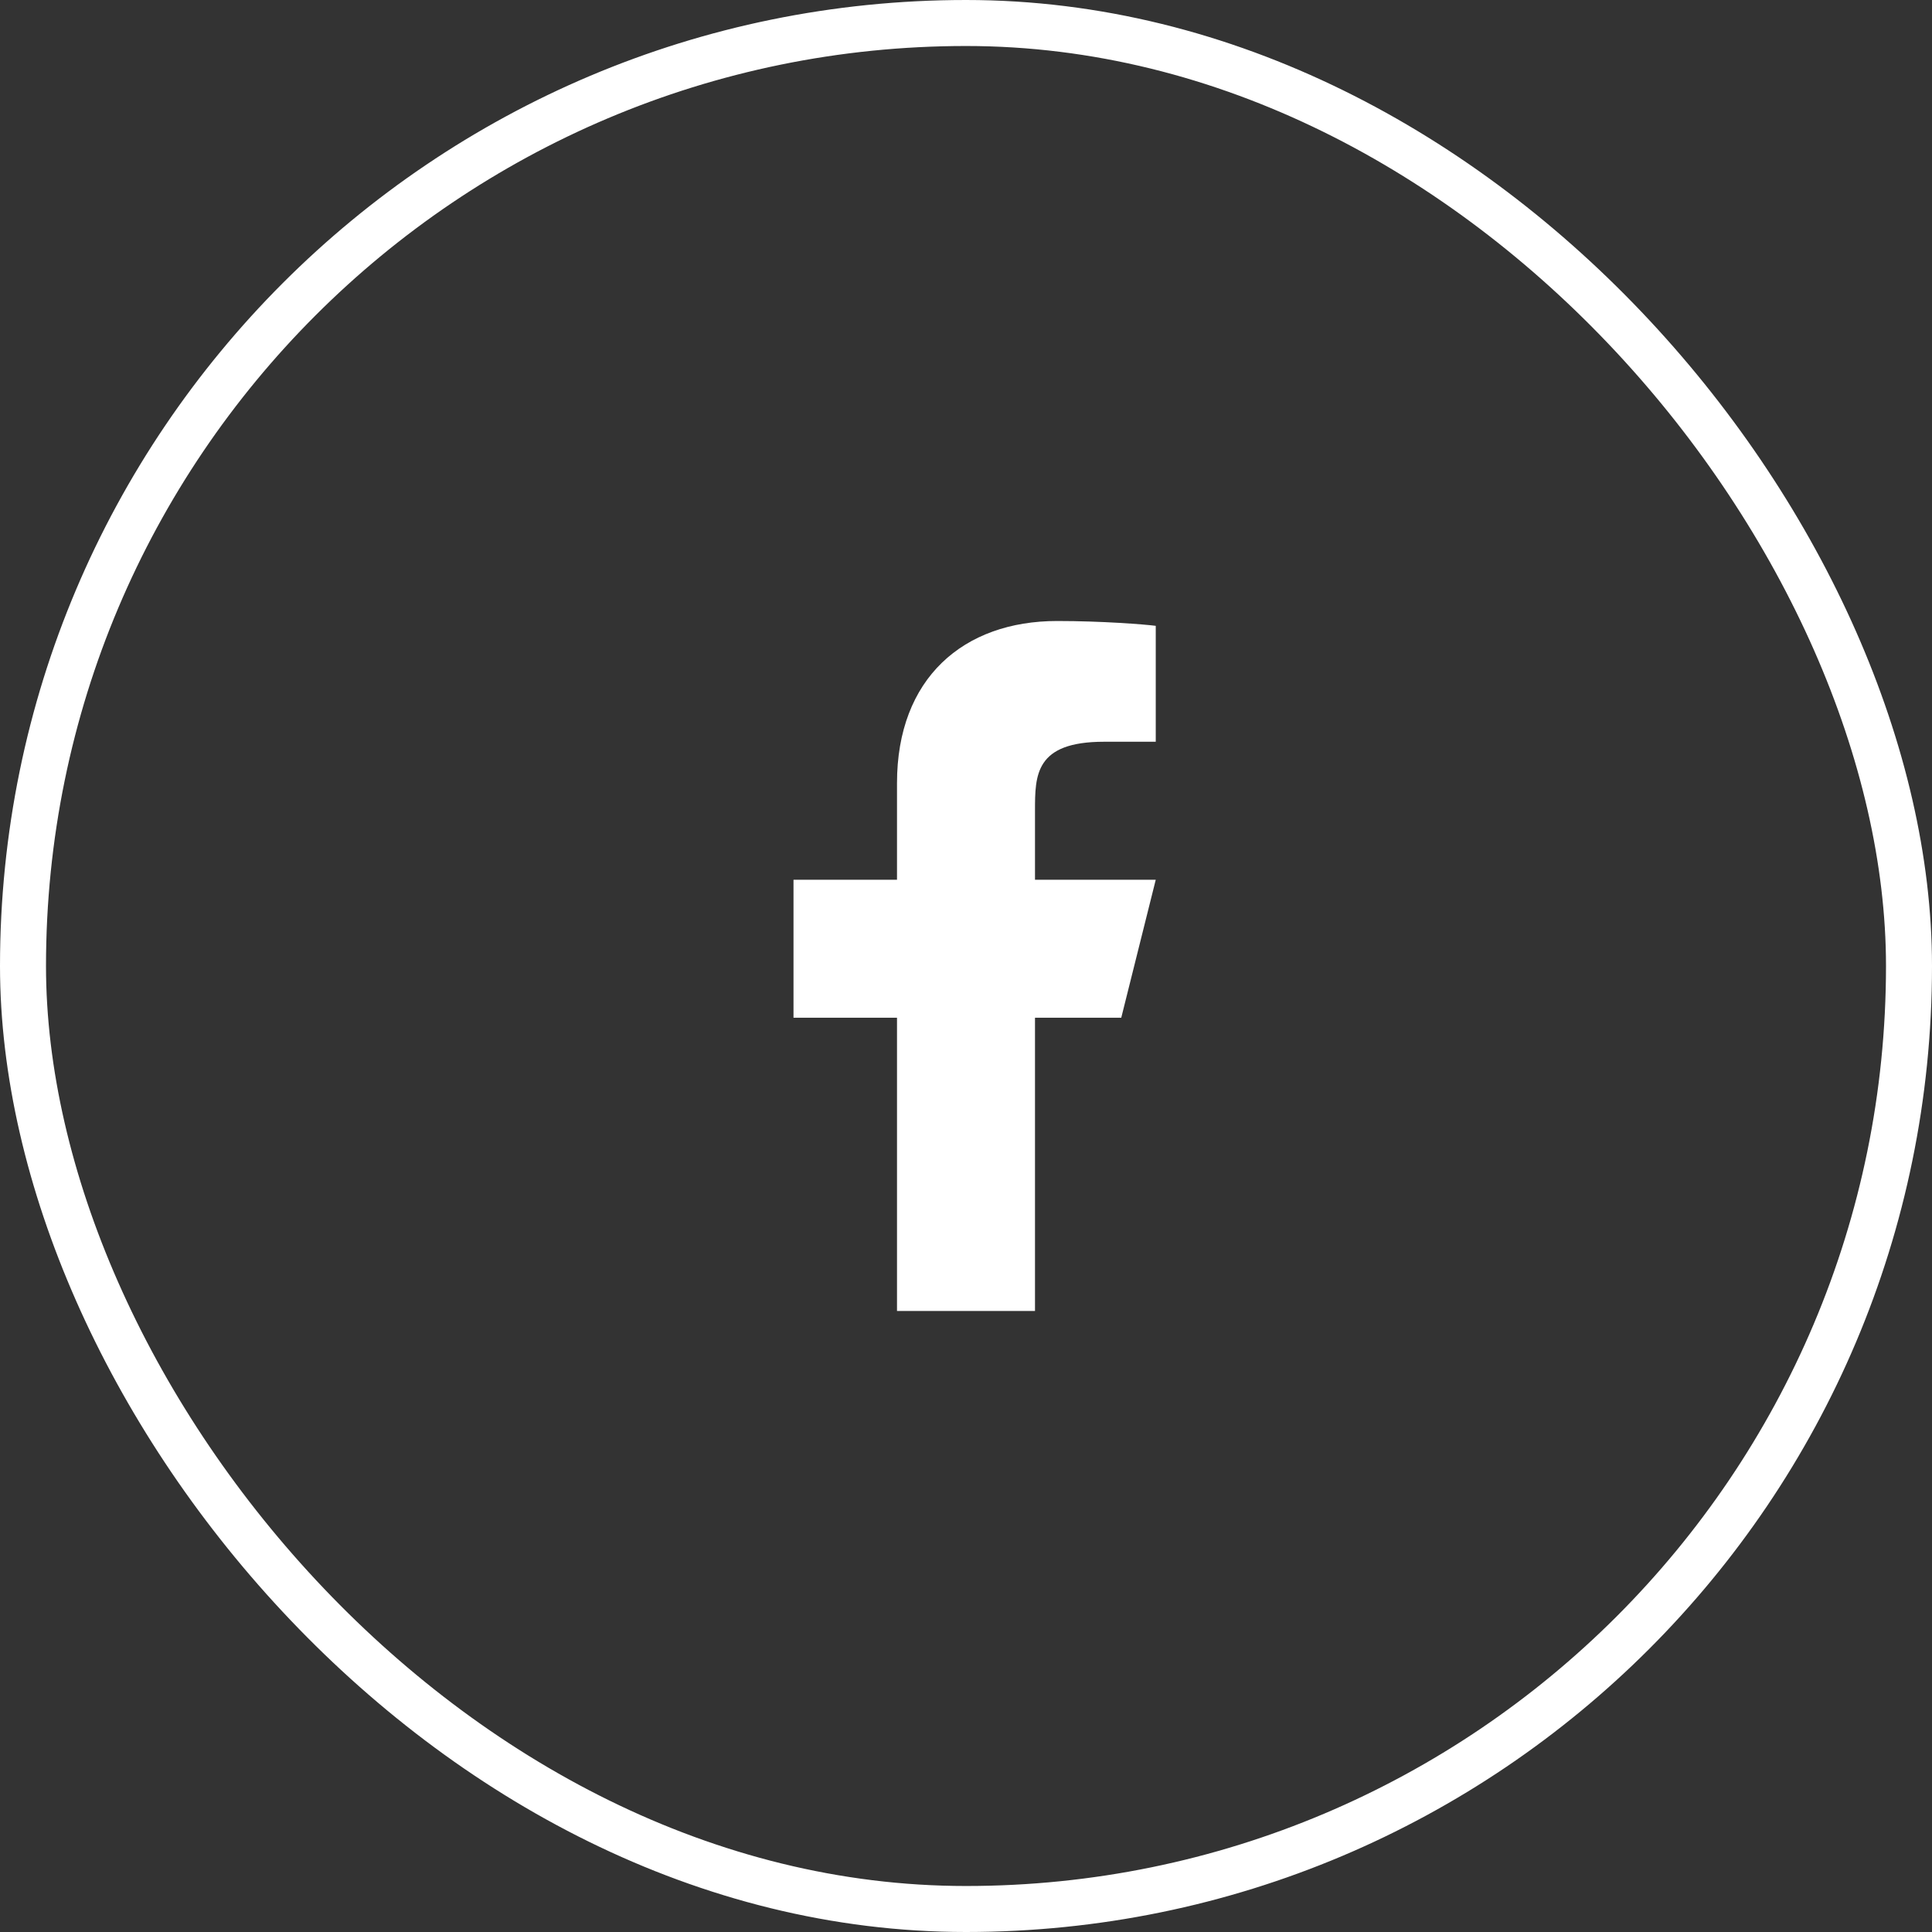
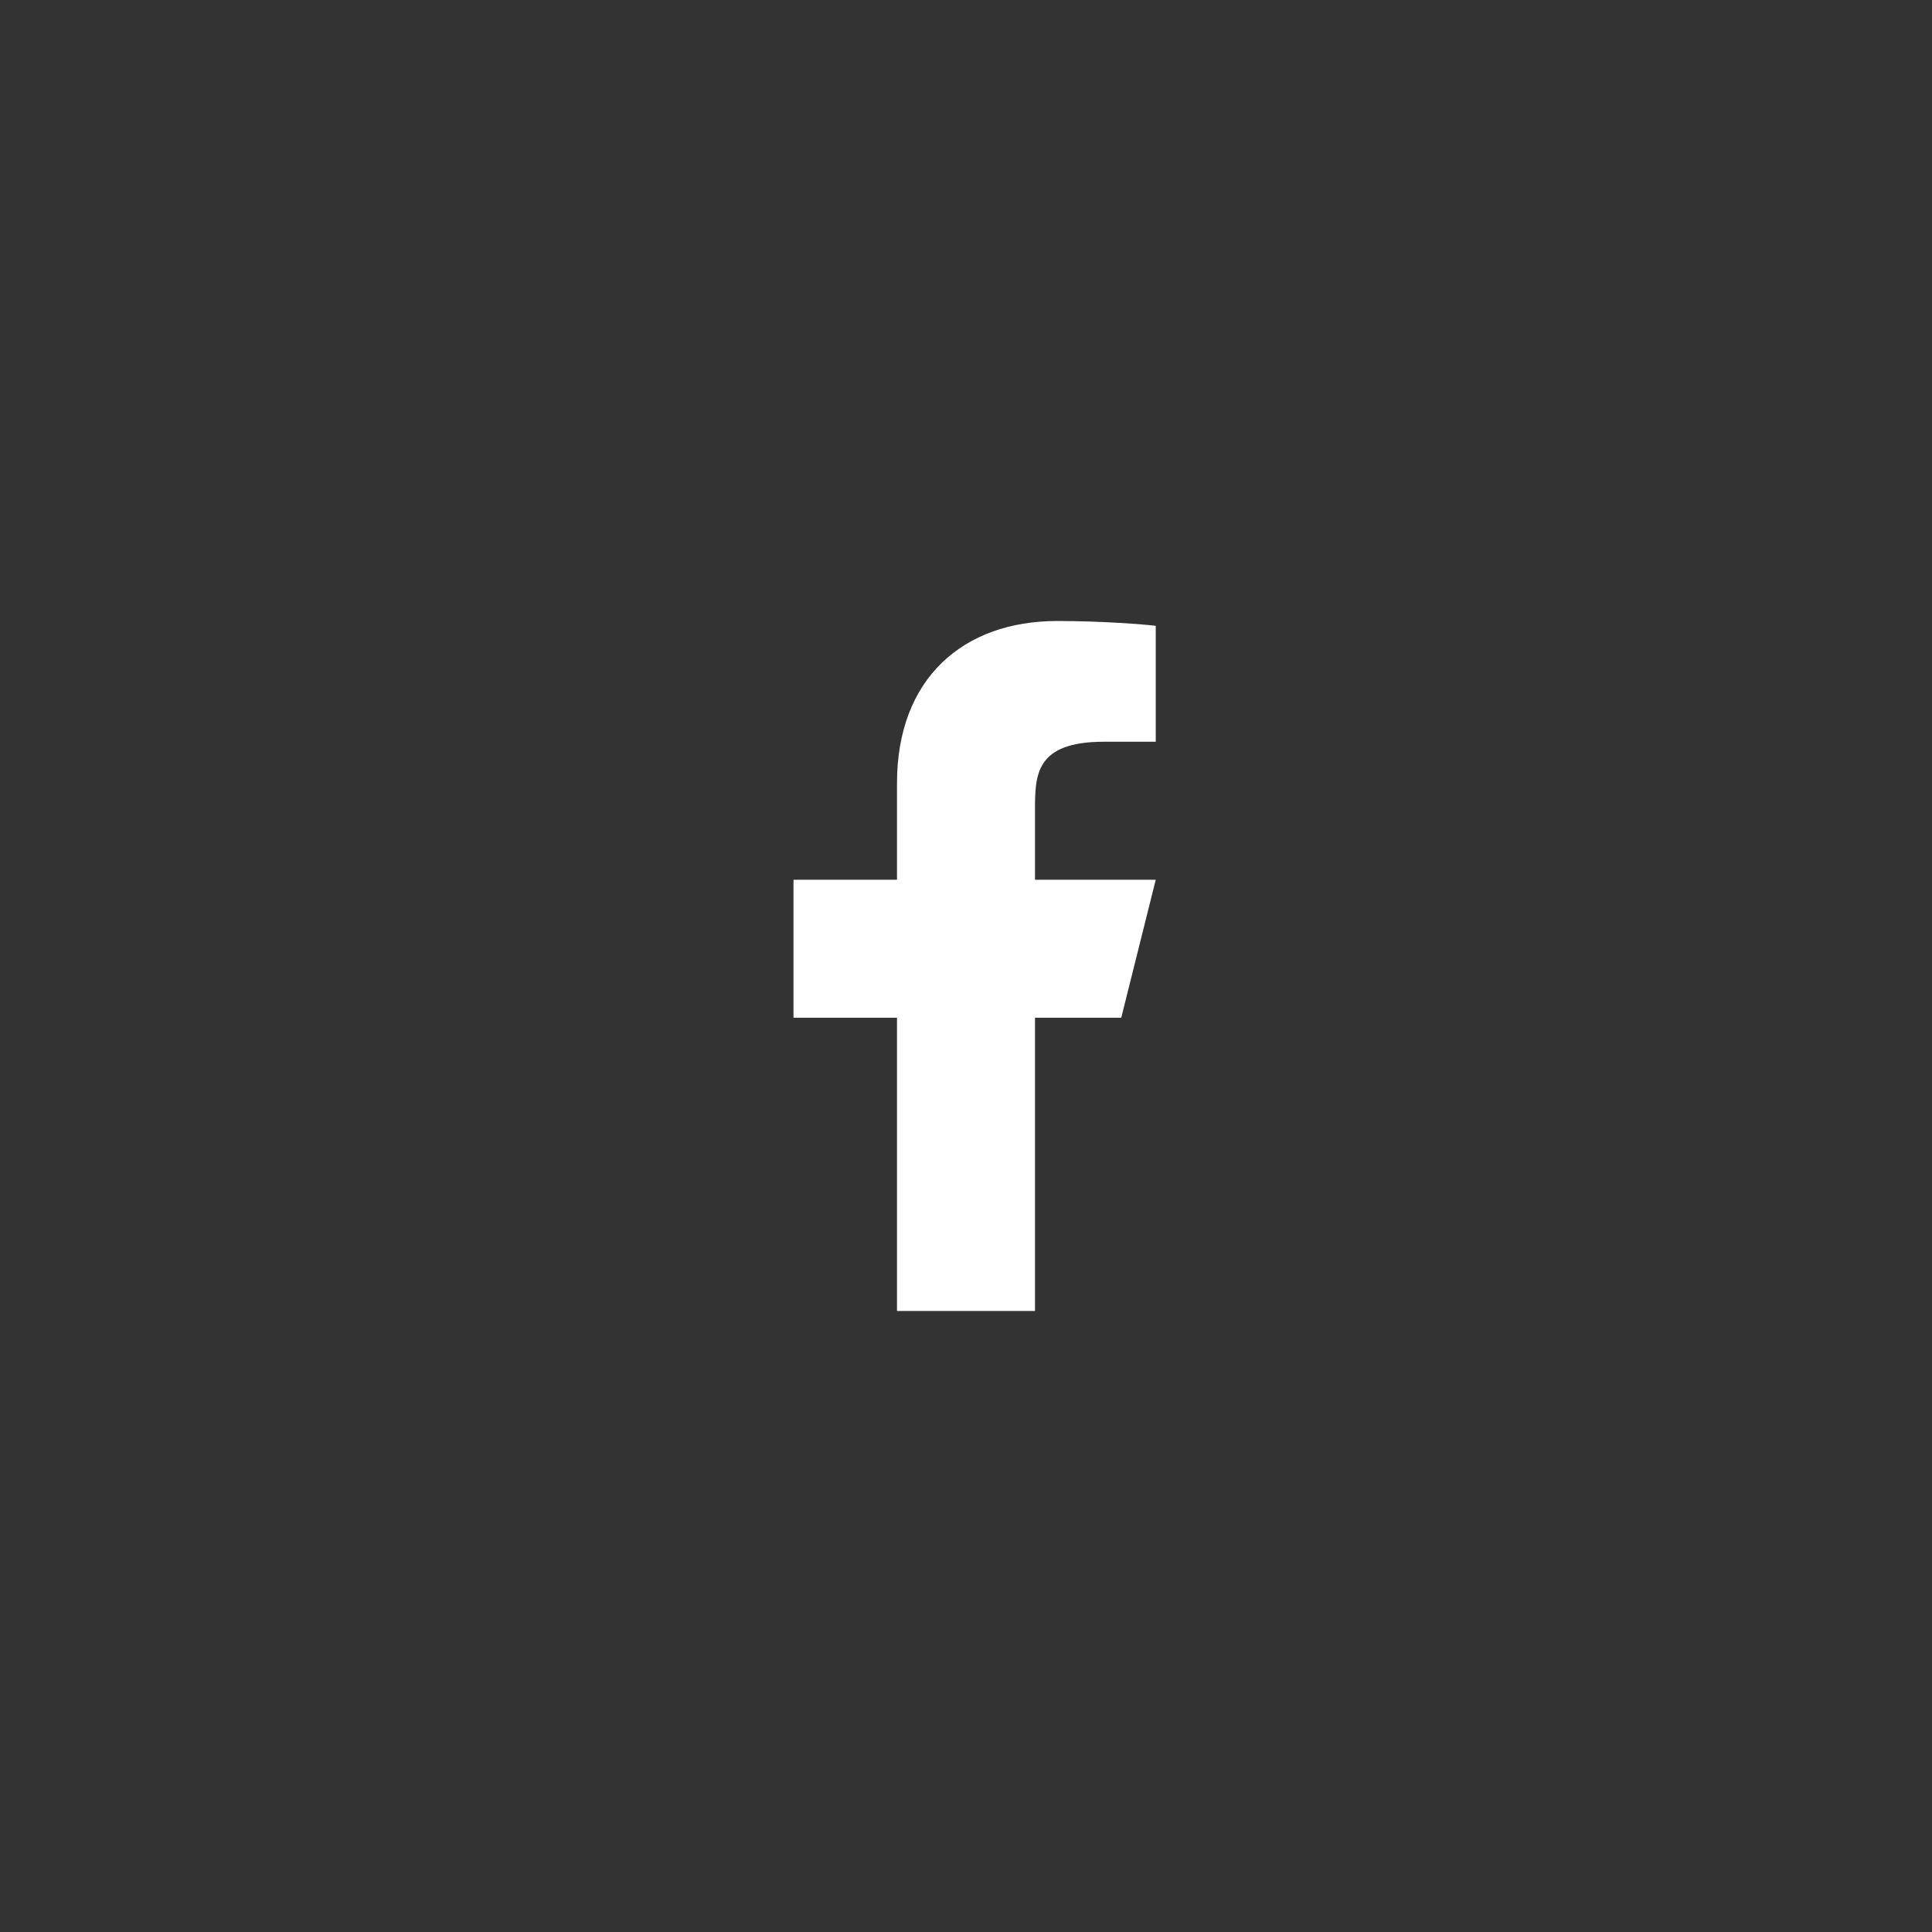
<svg xmlns="http://www.w3.org/2000/svg" fill="none" viewBox="0 0 42 42" height="42" width="42">
  <rect x="0" y="0" width="42" height="42" fill="#333333" stroke="none" />
  <path fill="white" d="M22.5 22.125H24.375L25.125 19.125H22.5V17.625C22.5 16.852 22.5 16.125 24 16.125H25.125V13.605C24.881 13.573 23.957 13.5 22.982 13.5C20.946 13.5 19.5 14.743 19.5 17.025V19.125H17.25V22.125H19.5V28.5H22.5V22.125Z" />
-   <rect stroke="white" rx="20.5" height="41" width="41" y="0.5" x="0.5" />
</svg>